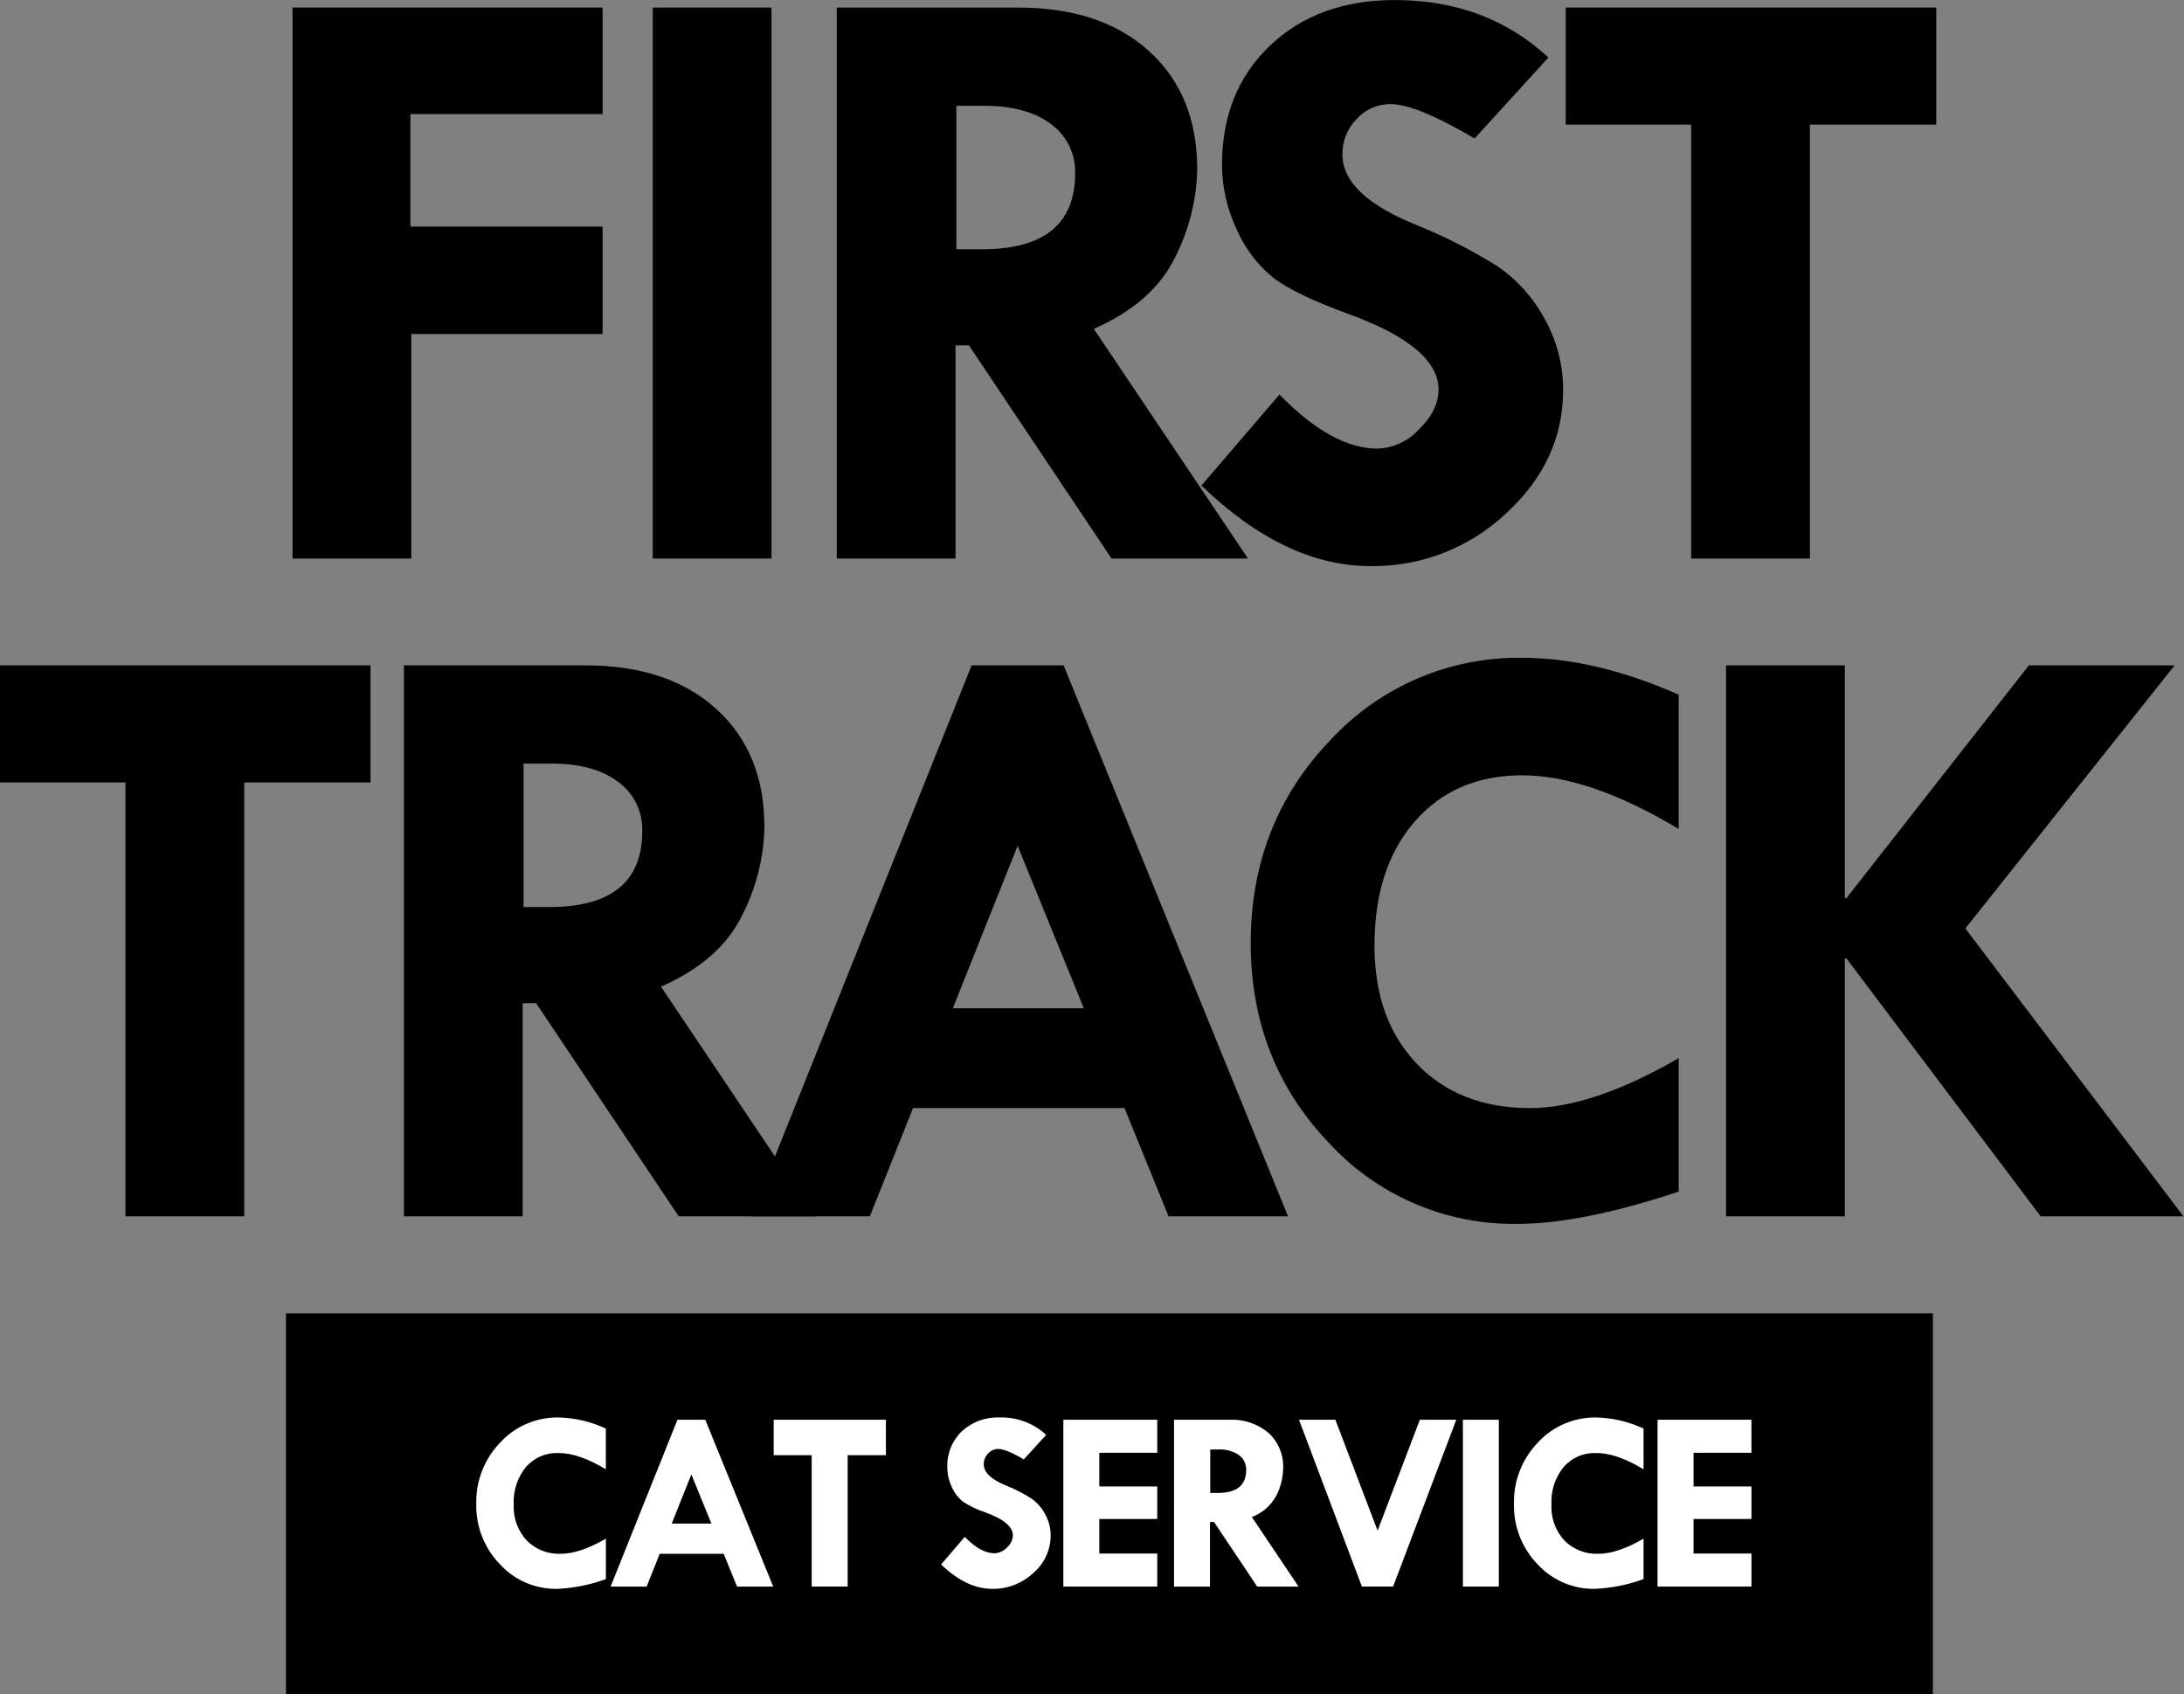
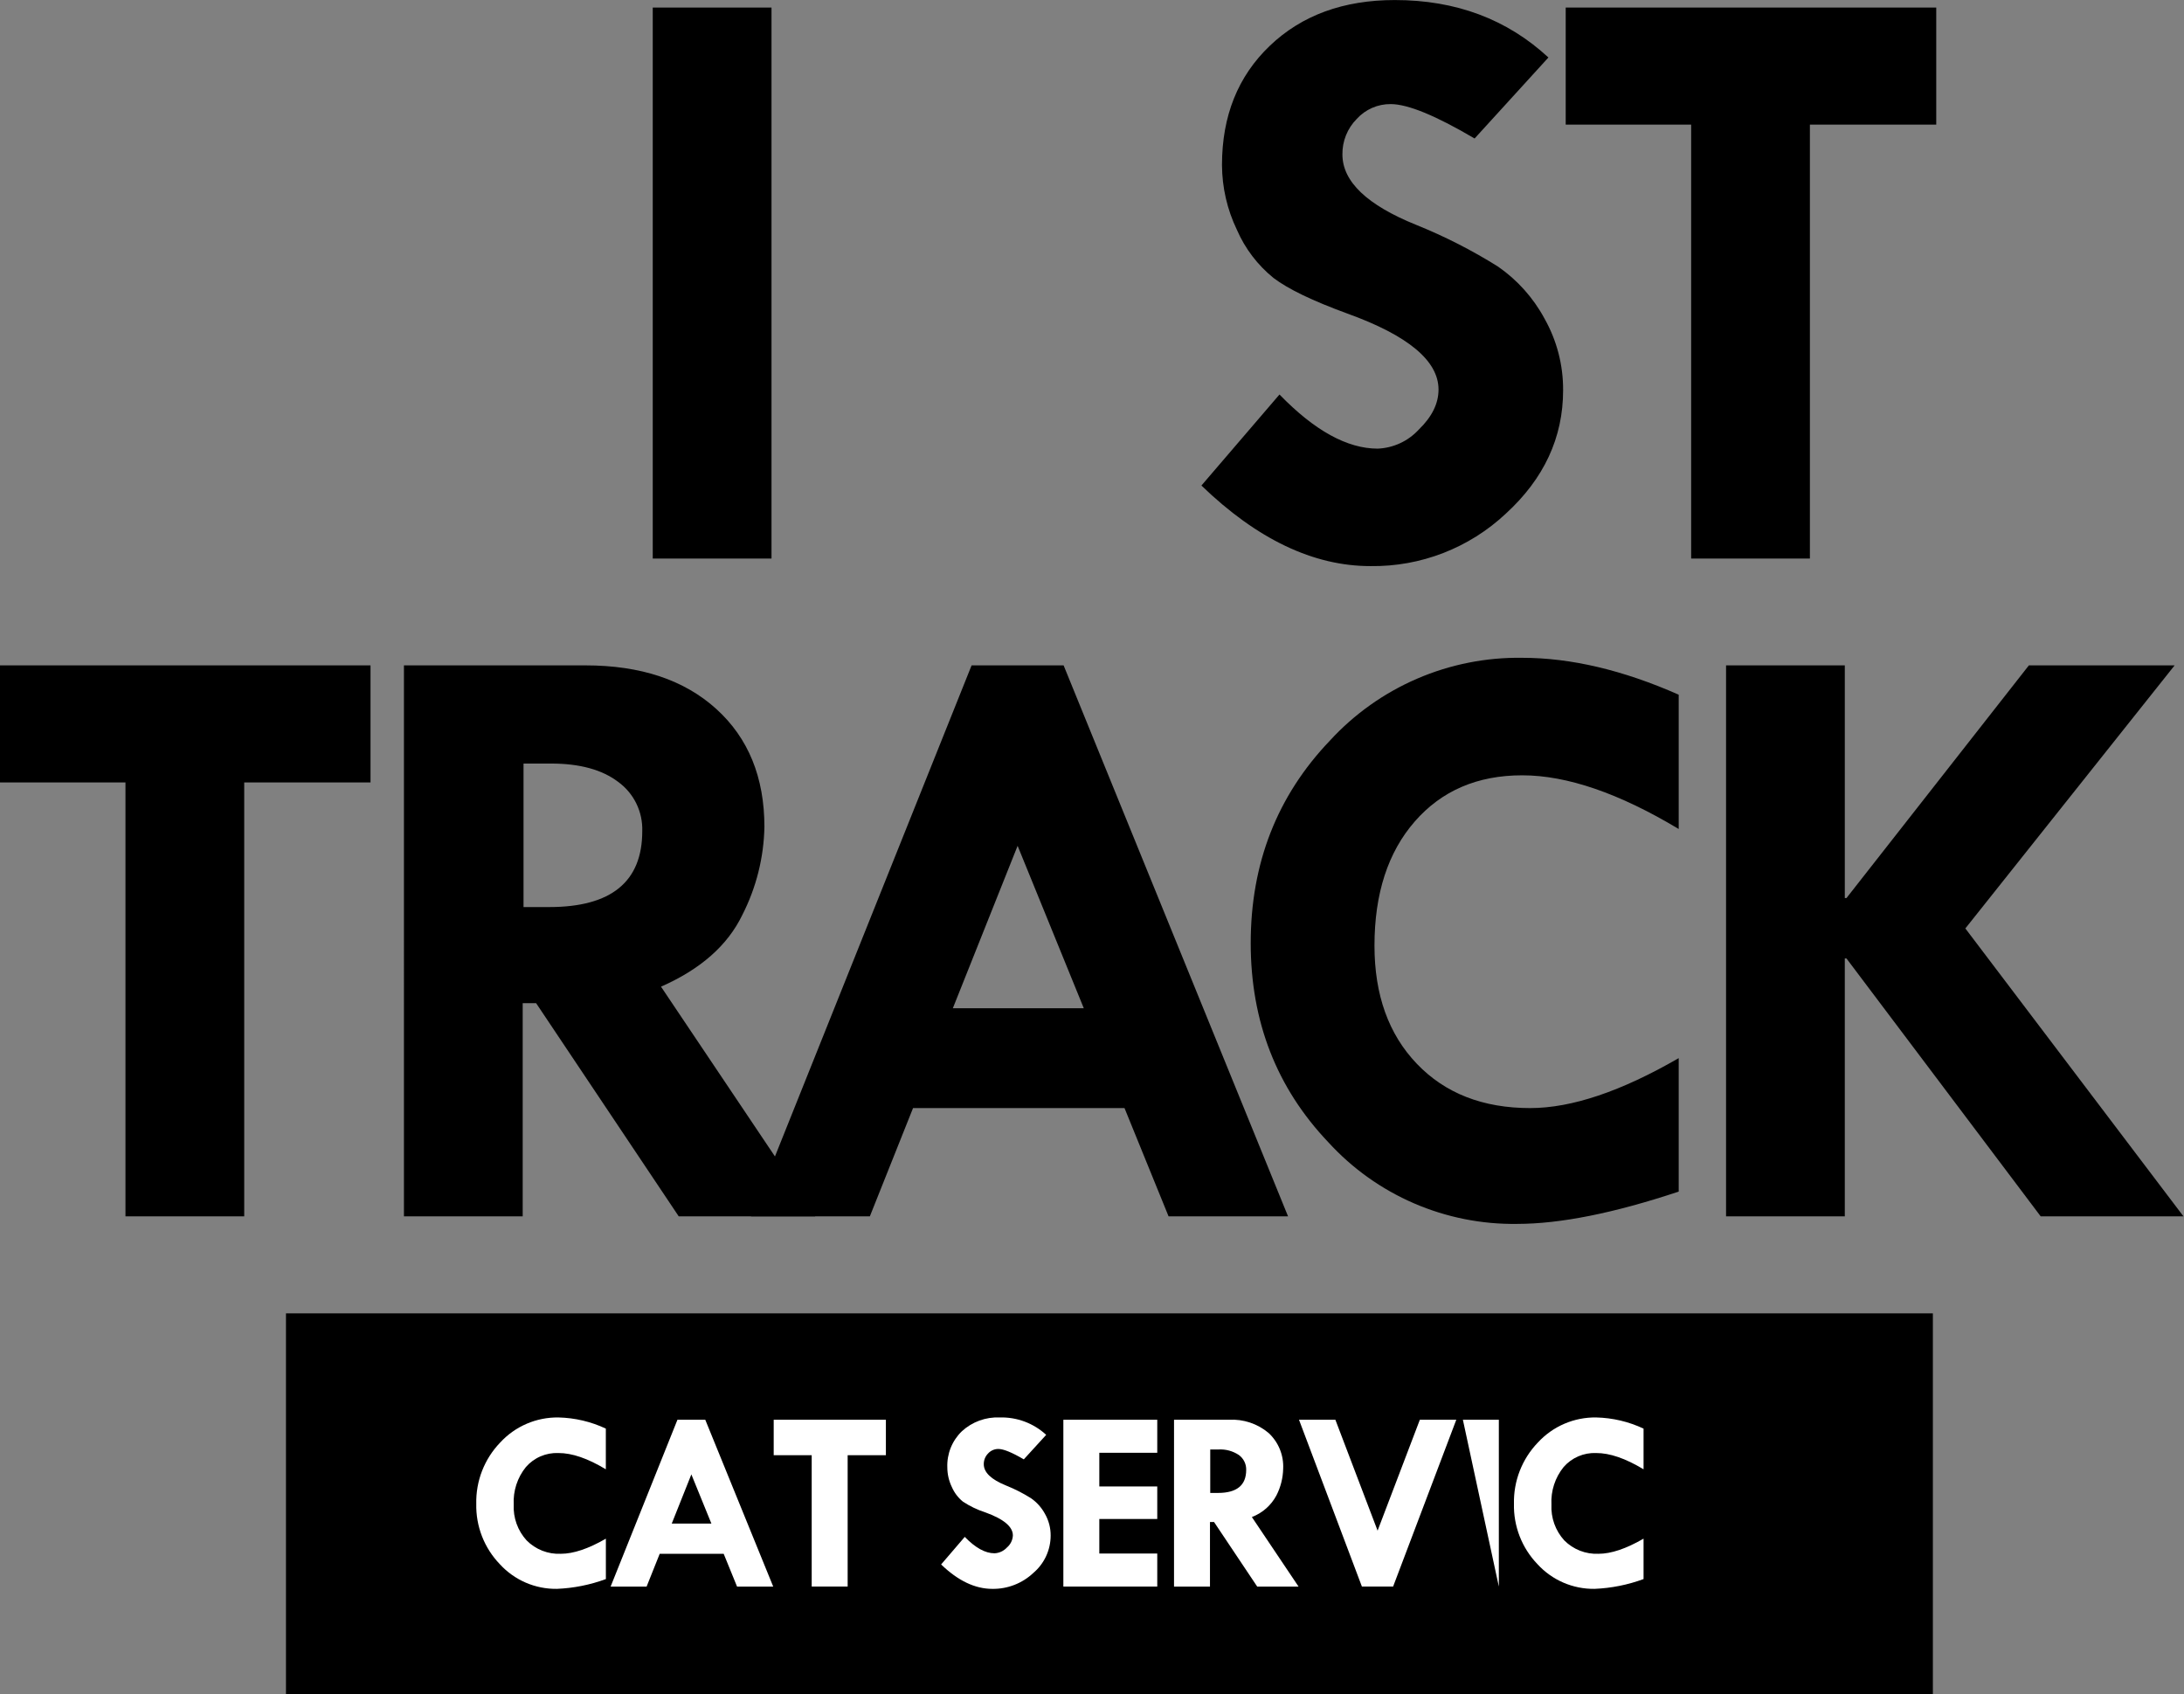
<svg xmlns="http://www.w3.org/2000/svg" fill="none" height="280" viewBox="0 0 361 280" width="361">
  <rect x="0" y="0" width="361" height="280" fill="#808080" stroke="none" />
  <g fill="#000">
    <path d="m47.27 217.08h272.221v62.92h-272.221z" />
-     <path d="m48.352 1.248h51.253v17.614h-31.764v18.59h31.765v17.755h-31.627v37.112h-19.627z" />
    <path d="m107.895 1.249h19.629v91.07h-19.629z" />
-     <path d="m138.312 1.251h30c9.121 0 16.33 2.403 21.627 7.208 5.296 4.805 7.947 11.299 7.953 19.481-.095 5.067-1.342 10.046-3.646 14.56-2.43 5.034-6.913 8.985-13.449 11.854l25.487 37.965h-22.556l-23.569-35.235h-2.219v35.235h-19.628zm19.766 16.229v23.72h4.249c10.254 0 15.382-4.183 15.384-12.548.05-1.583-.289-3.154-.987-4.575-.699-1.421-1.735-2.65-3.02-3.576-2.666-2.015-6.366-3.021-11.1-3.016z" />
    <path d="m255.948 9.497-12.207 13.394c-6.429-3.791-11.052-5.687-13.87-5.687-1.057-.009-2.105.205-3.073.629-.969.424-1.836 1.049-2.546 1.833-.763.77-1.364 1.685-1.769 2.69s-.606 2.081-.591 3.165c0 4.485 4.069 8.368 12.206 11.65 4.704 1.896 9.231 4.205 13.528 6.9 3.192 2.216 5.817 5.152 7.662 8.571 2.046 3.617 3.108 7.707 3.083 11.862 0 7.817-3.155 14.614-9.466 20.39-6.052 5.681-14.073 8.79-22.373 8.673-9.431 0-18.746-4.439-27.946-13.316l12.904-15.047c5.781 5.961 11.19 8.943 16.229 8.948 1.285-.052 2.547-.358 3.714-.899 1.167-.541 2.216-1.307 3.086-2.254 2.167-2.1 3.259-4.3 3.259-6.609 0-4.749-5.018-8.935-15.053-12.559-5.733-2.093-9.802-4.051-12.206-5.876-2.637-2.13-4.72-4.867-6.07-7.976-1.607-3.345-2.448-7.005-2.463-10.716 0-8.095 2.636-14.662 7.909-19.7 5.273-5.038 12.162-7.557 20.668-7.556 10.082 0 18.544 3.167 25.385 9.5" />
    <path d="m258.801 1.248h61.247v19.35h-20.884v71.72h-19.628v-71.72h-20.735z" />
    <path d="m0 109.974h61.243v19.351h-20.876v71.718h-19.629v-71.72h-20.738z" />
    <path d="m66.769 109.975h30c9.12 0 16.331 2.402 21.631 7.208 5.299 4.805 7.949 11.299 7.951 19.481-.097 5.067-1.345 10.046-3.65 14.56-2.431 5.034-6.912 8.985-13.443 11.854l25.484 37.966h-22.553l-23.572-35.234h-2.219v35.234h-19.629zm19.766 16.229v23.719h4.246c10.255 0 15.382-4.184 15.38-12.552.05-1.582-.288-3.153-.985-4.574-.697-1.422-1.733-2.65-3.015-3.578-2.667-2.015-6.367-3.021-11.101-3.015z" />
    <path d="m160.599 109.975h15.208l37.1 91.071h-19.749l-7.285-17.9h-34.953l-7.141 17.9h-19.65zm7.606 29.824-10.706 26.845h21.644z" />
    <path d="m277.478 114.828v22.193c-9.849-5.915-18.473-8.873-25.871-8.874s-13.316 2.542-17.755 7.63c-4.438 5.087-6.659 11.928-6.661 20.524 0 8.141 2.336 14.651 7.007 19.53 4.672 4.879 10.914 7.318 18.727 7.317 6.848 0 15.033-2.753 24.554-8.258v22.06c-10.68 3.558-19.58 5.338-26.7 5.34-5.861.087-11.674-1.071-17.055-3.396-5.381-2.326-10.207-5.767-14.16-10.096-8.55-8.99-12.826-19.96-12.83-32.91 0-13.179 4.359-24.333 13.077-33.463 4.035-4.397 8.954-7.891 14.435-10.253 5.48-2.361 11.398-3.536 17.365-3.447 8.046 0 16.67 2.033 25.871 6.1" />
    <path d="m285.305 109.974h19.629v38.458h.278l30.148-38.458h24.092l-34.593 43.482 36.051 47.587h-23.6l-32.1-42.622h-.278v42.622h-19.627z" />
  </g>
  <g fill="#fff">
    <path d="m100.14 236.13v6.721c-2.984-1.8-5.595-2.696-7.835-2.688-1.012-.041-2.02.145-2.951.545-.93.399-1.759 1.003-2.425 1.766-1.417 1.751-2.135 3.965-2.015 6.214-.053 1.077.108 2.154.473 3.168.365 1.015.927 1.948 1.653 2.744.737.746 1.622 1.329 2.599 1.711.976.382 2.022.554 3.07.505 2.075 0 4.554-.833 7.437-2.5v6.679c-2.594.956-5.322 1.502-8.085 1.617-1.775.027-3.535-.323-5.165-1.028-1.629-.704-3.091-1.747-4.287-3.058-1.273-1.323-2.271-2.885-2.938-4.595s-.989-3.536-.948-5.371c-.043-1.867.285-3.724.964-5.463.679-1.74 1.696-3.328 2.992-4.672 1.223-1.33 2.713-2.386 4.373-3.1s3.451-1.069 5.258-1.043c2.712.062 5.381.691 7.835 1.846" />
    <path d="m111.977 234.664h4.6l11.23 27.573h-5.978l-2.209-5.418h-10.577l-2.163 5.418h-5.95zm2.3 9.029-3.241 8.127h6.552z" />
    <path d="m127.887 234.661h18.544v5.858h-6.32v21.714h-5.943v-21.713h-6.281z" />
    <path d="m172.927 237.159-3.7 4.051c-1.948-1.144-3.348-1.717-4.2-1.719-.32-.003-.637.062-.93.19s-.555.317-.77.553c-.232.234-.414.511-.537.816-.122.305-.183.632-.178.96 0 1.36 1.233 2.536 3.699 3.53 1.427.572 2.8 1.271 4.1 2.089.966.671 1.76 1.559 2.318 2.593.624 1.094.947 2.334.938 3.593-.003 1.175-.261 2.336-.756 3.401-.495 1.066-1.216 2.011-2.113 2.771-1.831 1.722-4.26 2.665-6.773 2.628-2.854 0-5.674-1.344-8.463-4.034l3.908-4.558c1.747 1.808 3.385 2.712 4.914 2.712.783-.034 1.522-.376 2.054-.953.293-.247.532-.553.701-.897.17-.344.267-.72.284-1.103 0-1.44-1.518-2.71-4.555-3.808-1.308-.421-2.552-1.018-3.699-1.775-.799-.646-1.429-1.477-1.836-2.42-.489-1.012-.744-2.121-.746-3.245-.042-1.107.15-2.21.563-3.238.414-1.028 1.039-1.956 1.837-2.726.84-.774 1.826-1.375 2.899-1.767 1.074-.393 2.215-.569 3.356-.519 2.84-.082 5.599.95 7.688 2.875" />
    <path d="m175.766 234.661h15.521v5.46h-9.578v5.566h9.578v5.376h-9.578v5.71h9.578v5.46h-15.521z" />
    <path d="m194.059 234.661h9.082c2.381-.131 4.724.651 6.549 2.187.806.748 1.44 1.663 1.856 2.681.417 1.018.606 2.115.554 3.213-.031 1.535-.409 3.043-1.106 4.41-.874 1.653-2.321 2.93-4.069 3.59l7.718 11.495h-6.834l-7.134-10.671h-.673v10.671h-5.943zm5.985 4.914v7.183h1.286c3.103 0 4.655-1.266 4.657-3.8.014-.479-.089-.955-.3-1.385-.211-.431-.524-.803-.912-1.085-.992-.66-2.172-.98-3.361-.912z" />
    <path d="m214.715 234.661h6.013l6.979 18.332 6.985-18.332h6.024l-10.445 27.573h-5.157z" />
-     <path d="m241.805 234.662h5.943v27.573h-5.943z" />
+     <path d="m241.805 234.662h5.943v27.573z" />
    <path d="m271.669 236.13v6.721c-2.984-1.8-5.596-2.696-7.835-2.688-1.012-.041-2.02.145-2.951.545-.93.4-1.759 1.004-2.425 1.766-1.417 1.751-2.135 3.965-2.015 6.214-.053 1.076.106 2.152.469 3.167.364 1.014.924 1.947 1.648 2.744.738.746 1.625 1.328 2.602 1.71.978.382 2.025.554 3.073.506 2.067 0 4.544-.833 7.433-2.5v6.679c-2.596.956-5.325 1.501-8.088 1.617-1.775.026-3.535-.324-5.164-1.029-1.63-.704-3.091-1.746-4.288-3.057-1.272-1.323-2.27-2.885-2.936-4.595-.666-1.711-.988-3.536-.946-5.371-.043-1.867.285-3.724.964-5.463.679-1.74 1.696-3.328 2.992-4.672 1.223-1.33 2.713-2.386 4.373-3.1s3.451-1.069 5.258-1.043c2.712.062 5.381.691 7.835 1.846" />
-     <path d="m273.984 234.661h15.518v5.46h-9.574v5.566h9.575v5.376h-9.575v5.71h9.575v5.46h-15.519z" />
  </g>
</svg>